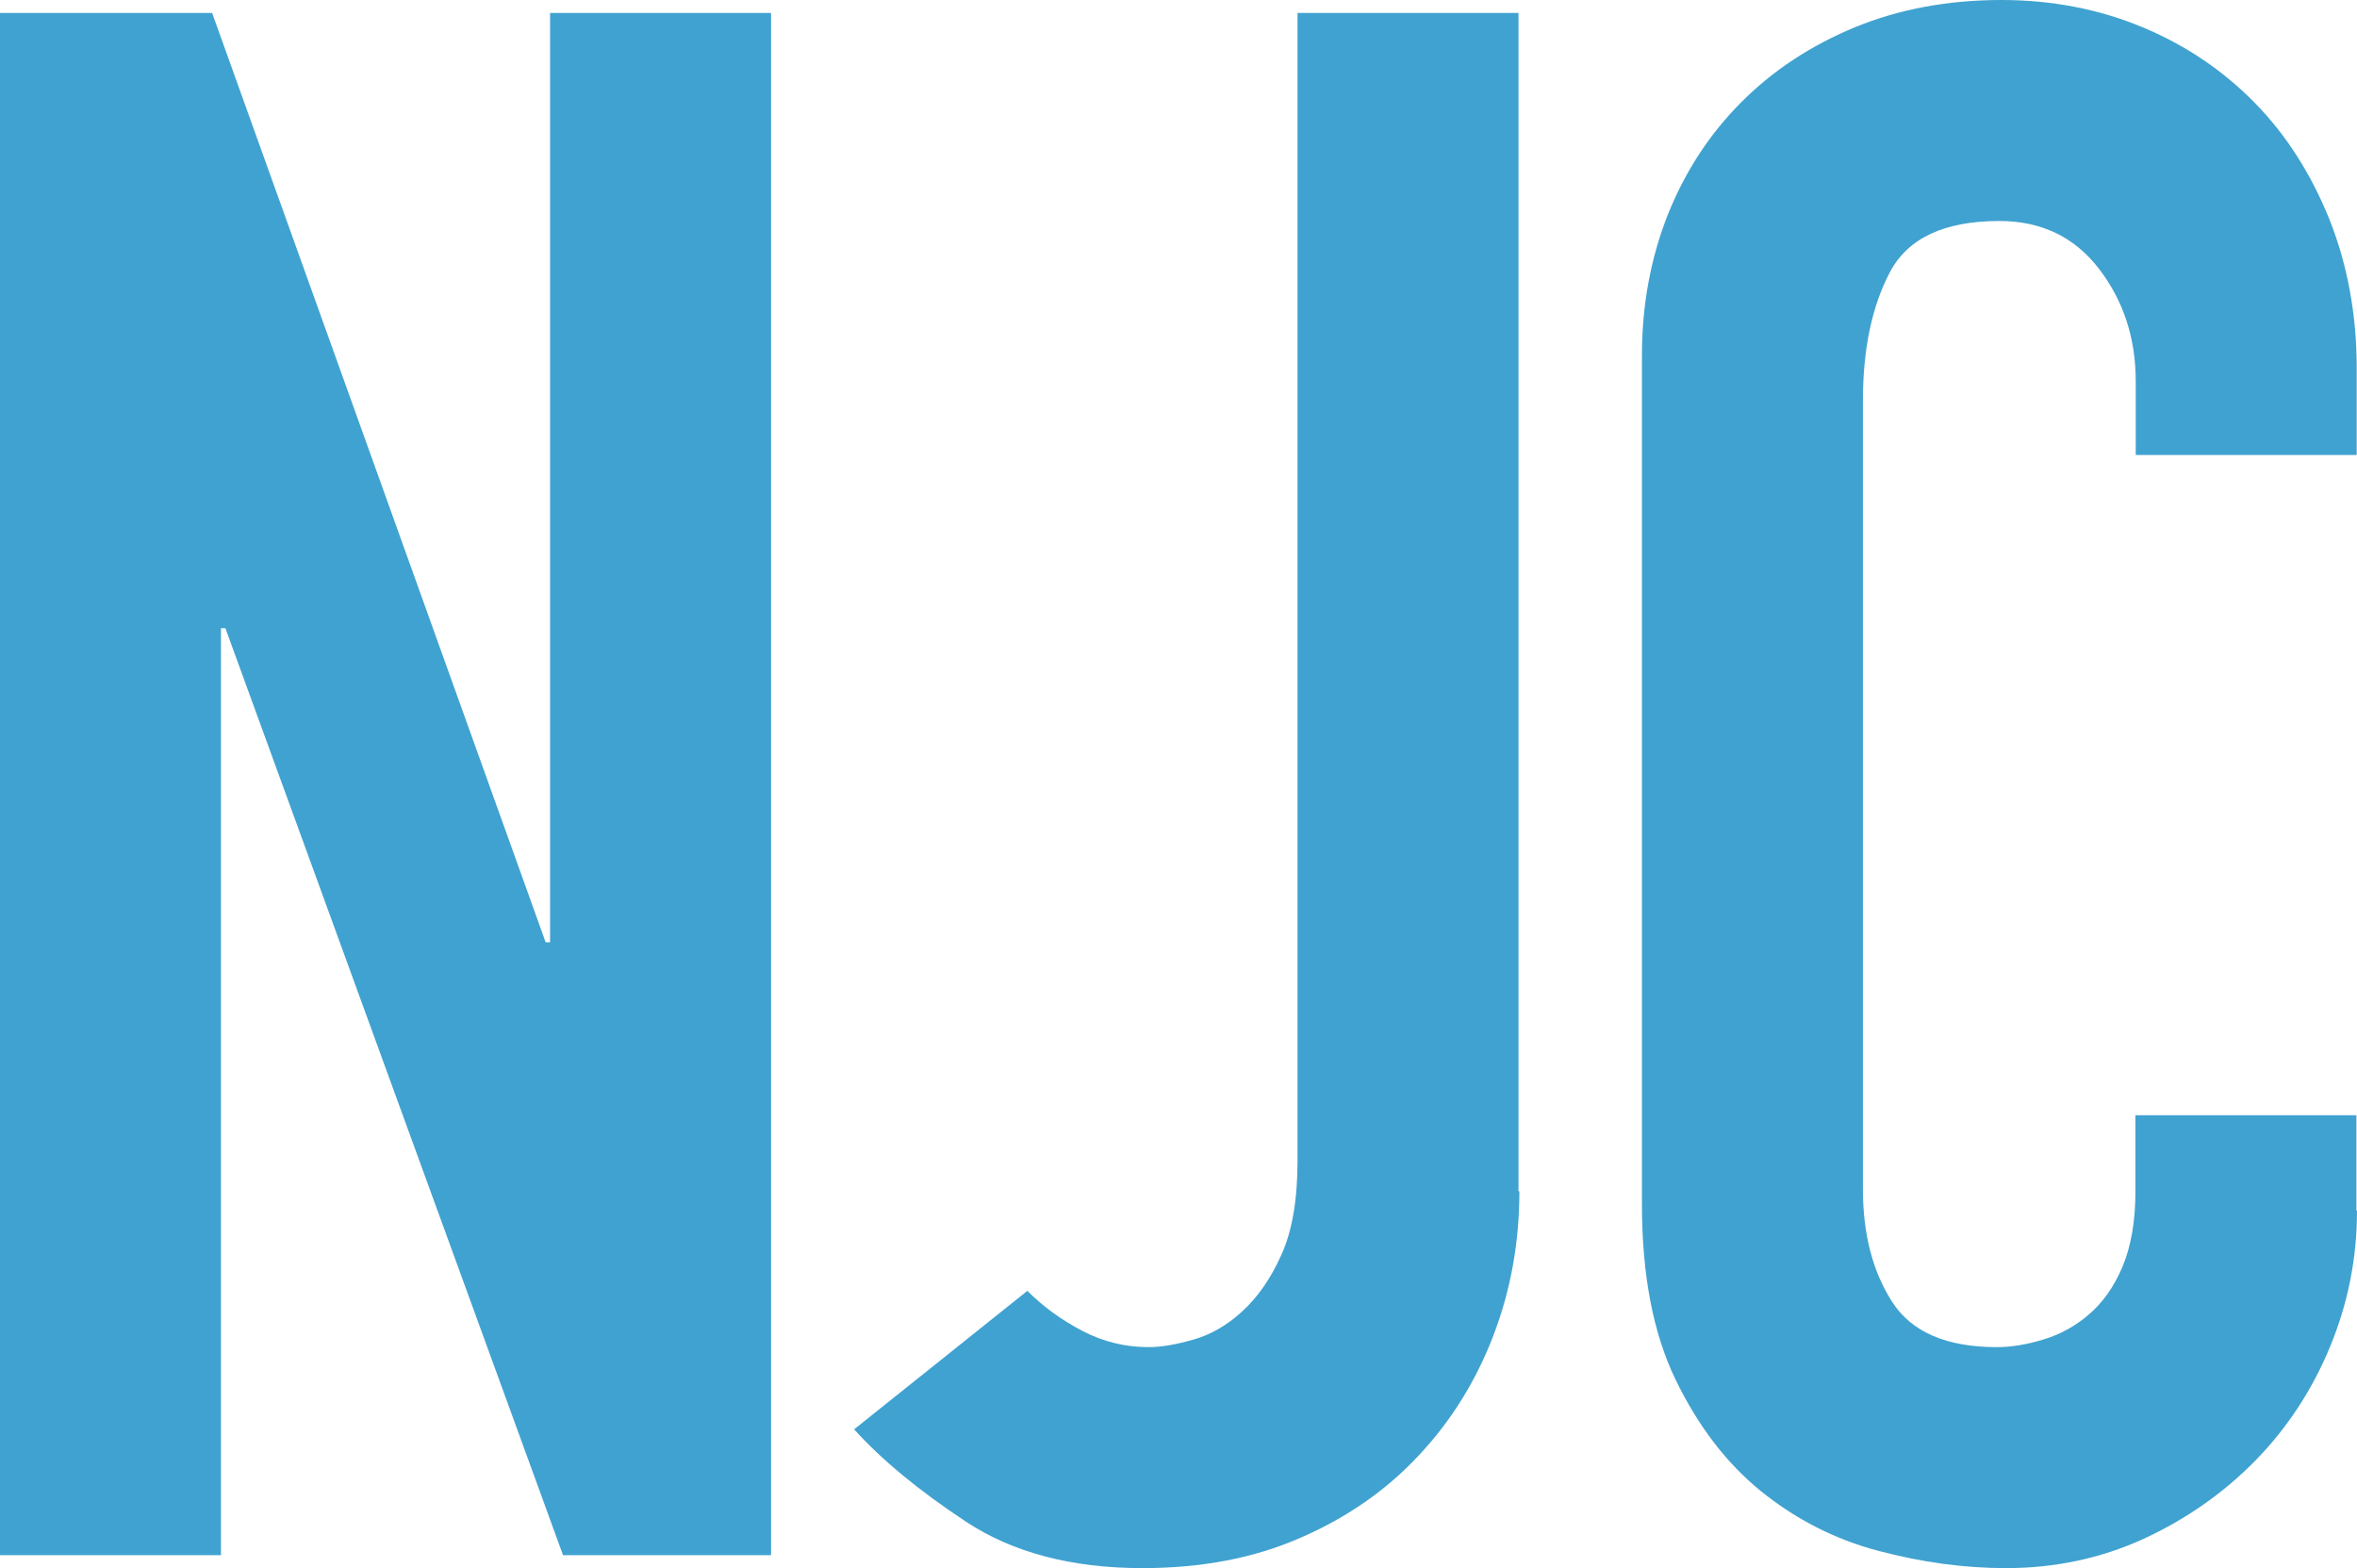
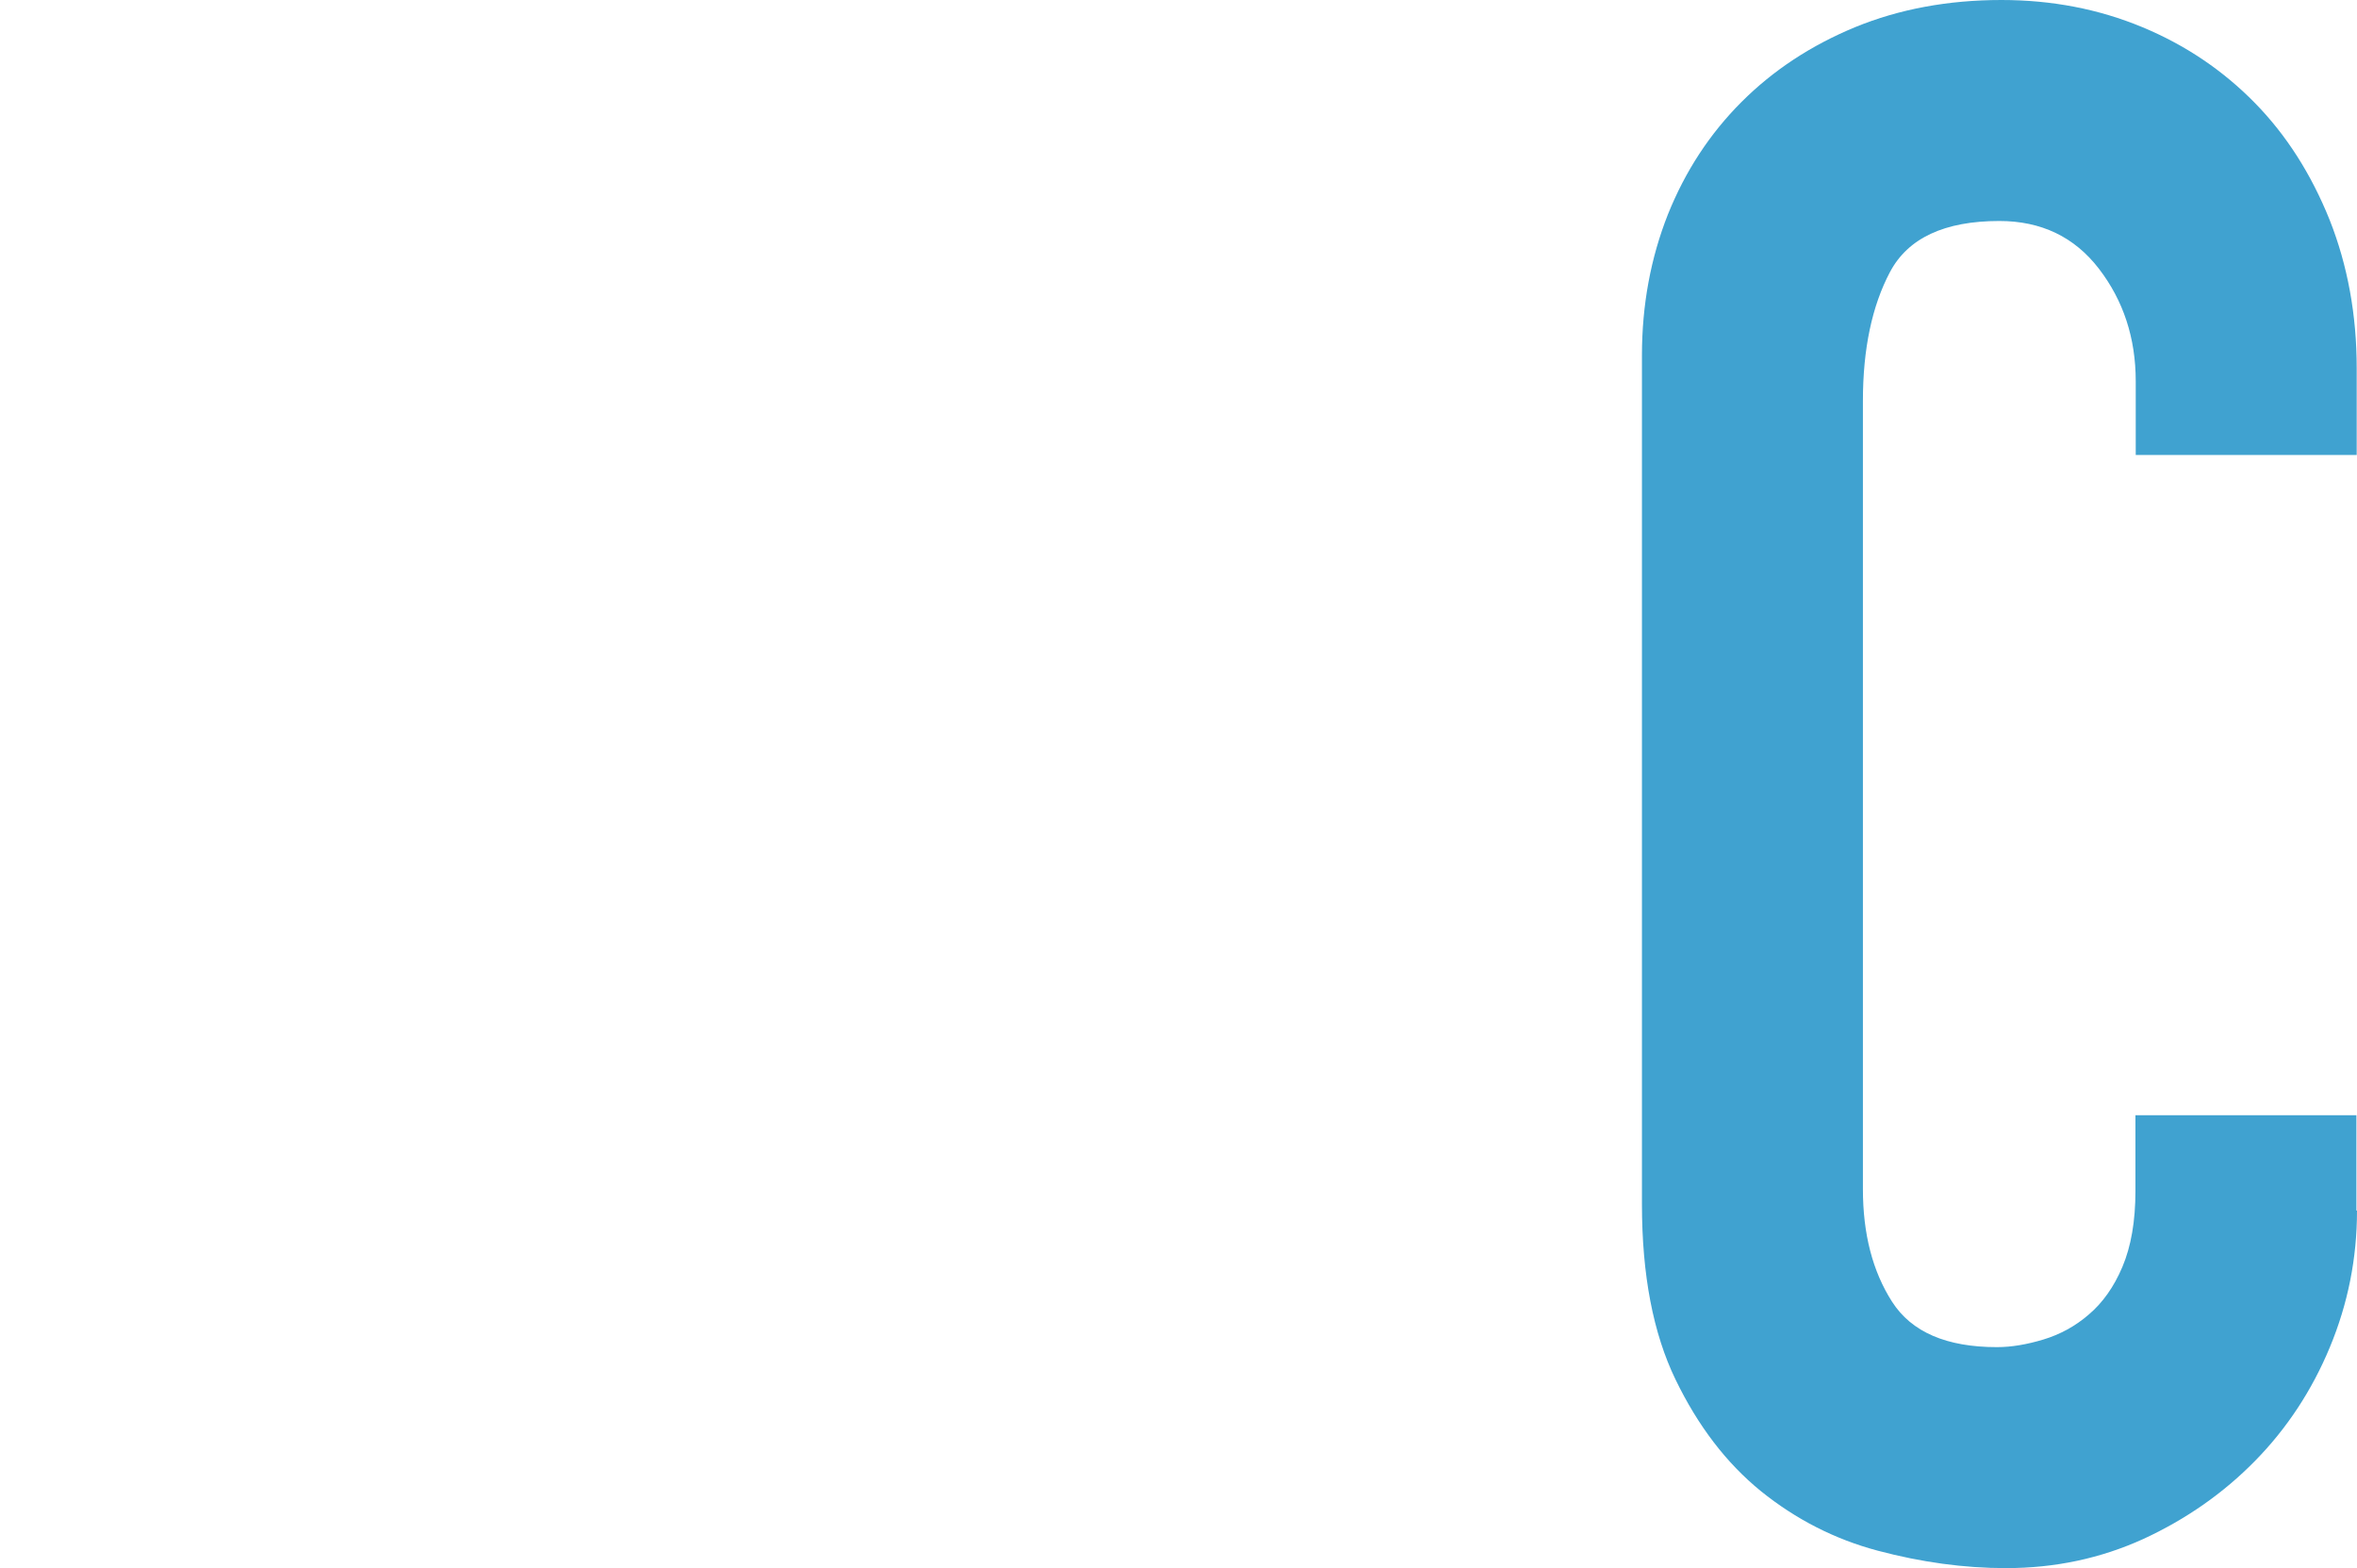
<svg xmlns="http://www.w3.org/2000/svg" id="_レイヤー_1" data-name="レイヤー 1" width="80" height="53.22" viewBox="0 0 80 53.22">
  <defs>
    <style>
      .cls-1 {
        fill: #40a2d0;
      }
    </style>
  </defs>
-   <path class="cls-1" d="M0,.44h7.2l11.32,31.54h.15V.44h7.5v52.34h-7.06L7.65,21.32h-.15v31.46H0V.44Z" />
  <path class="cls-1" d="M80,41.09c0,1.62-.31,3.16-.92,4.63-.61,1.47-1.46,2.76-2.54,3.86-1.08,1.1-2.34,1.98-3.79,2.65-1.45.66-3,.99-4.67.99-1.42,0-2.87-.2-4.34-.59-1.47-.39-2.79-1.07-3.97-2.02-1.18-.96-2.14-2.22-2.9-3.79-.76-1.57-1.14-3.55-1.14-5.95V12.06c0-1.72.3-3.31.88-4.78.59-1.47,1.42-2.74,2.5-3.82,1.08-1.08,2.36-1.92,3.86-2.54,1.49-.61,3.15-.92,4.96-.92,1.72,0,3.31.31,4.78.92,1.47.61,2.74,1.47,3.82,2.57,1.08,1.1,1.92,2.43,2.54,3.97.61,1.54.92,3.22.92,5.04v2.94h-7.5v-2.5c0-1.47-.42-2.74-1.25-3.82-.83-1.08-1.96-1.62-3.38-1.62-1.86,0-3.1.58-3.71,1.73-.61,1.15-.92,2.61-.92,4.37v26.76c0,1.52.33,2.79.99,3.82.66,1.03,1.85,1.54,3.56,1.54.49,0,1.02-.09,1.58-.26.56-.17,1.08-.45,1.54-.85.46-.39.85-.93,1.14-1.62.29-.69.44-1.54.44-2.57v-2.57h7.5v3.23Z" />
-   <path class="cls-1" d="M51.57,40.43c0,1.72-.29,3.34-.88,4.89-.59,1.54-1.43,2.9-2.54,4.08-1.1,1.18-2.44,2.11-4.01,2.79-1.57.69-3.36,1.03-5.37,1.03-2.4,0-4.4-.53-5.99-1.58-1.59-1.05-2.86-2.1-3.79-3.13l5.88-4.7c.54.54,1.16.99,1.87,1.36.71.37,1.46.55,2.24.55.44,0,.95-.09,1.54-.26.59-.17,1.14-.49,1.65-.96.51-.47.96-1.1,1.32-1.91.37-.81.55-1.88.55-3.2V.44h7.5v39.99Z" />
</svg>